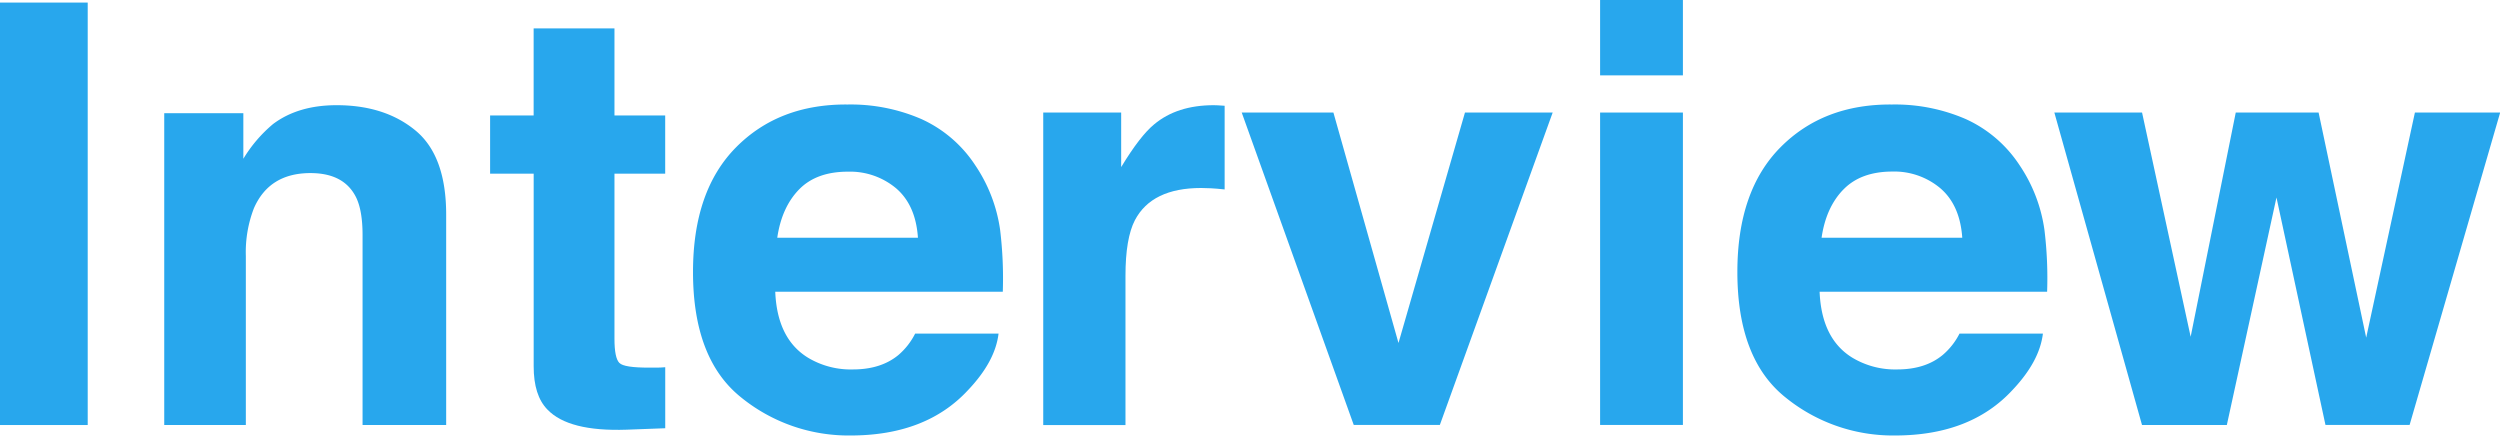
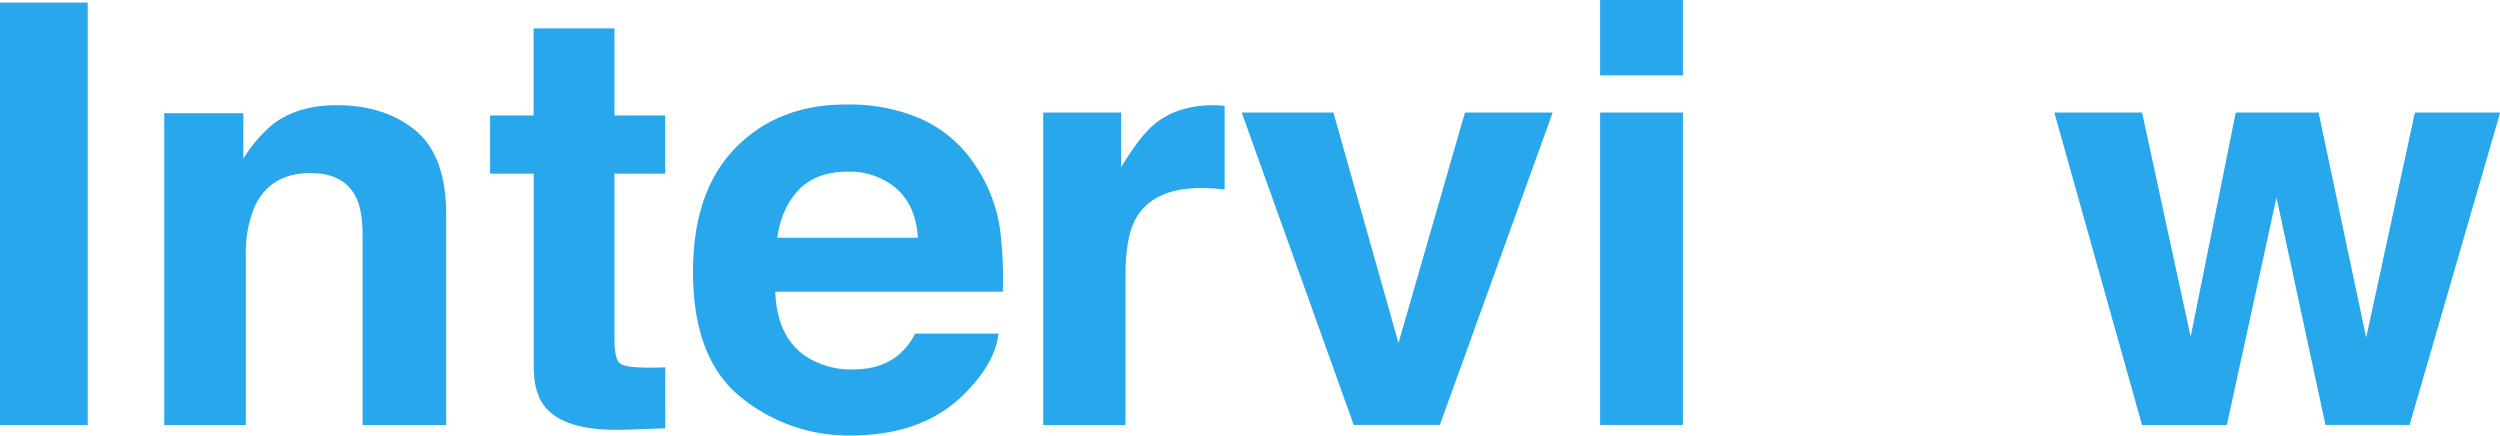
<svg xmlns="http://www.w3.org/2000/svg" viewBox="0 0 621.96 108.38">
  <g style="isolation:isolate">
    <path d="M21.82,105.74H0V.64H21.82Z" style="fill:#28a7ed" />
    <path d="M103.38,32.48Q111,38.78,111,53.4v52.34H90.2V58.47c0-4.09-.55-7.23-1.63-9.41q-3-6-11.33-6-10.26,0-14.08,8.77a30.32,30.32,0,0,0-2,11.83v42.07H40.86V28.16H60.54V39.5a34.46,34.46,0,0,1,7.38-8.63q6.24-4.7,15.83-4.7Q95.75,26.17,103.38,32.48Z" style="fill:#28a7ed" />
    <path d="M121.93,43.21V28.73h10.83V7.06h20.11V28.73h12.62V43.21H152.87V84.28c0,3.18.4,5.17,1.21,6s3.28,1.18,7.42,1.18c.62,0,1.27,0,2,0s1.37-.06,2-.1v15.18l-9.62.36q-14.42.5-19.68-5-3.44-3.5-3.43-10.77V43.21Z" style="fill:#28a7ed" />
    <path d="M229.18,29.6a31.58,31.58,0,0,1,13.43,11.49,38.23,38.23,0,0,1,6.2,16.07,100.19,100.19,0,0,1,.67,15.42H192.87q.48,11.7,8.13,16.4a20.63,20.63,0,0,0,11.2,2.93q6.95,0,11.29-3.57A17.14,17.14,0,0,0,227.67,83h20.75q-.82,6.91-7.54,14-10.44,11.34-29.24,11.34a42.37,42.37,0,0,1-27.37-9.56q-11.86-9.57-11.86-31.12,0-20.19,10.7-31T210.91,26A44.19,44.19,0,0,1,229.18,29.6Zm-30.4,17.55q-4.31,4.44-5.41,12h35Q227.83,51.1,223,46.9a17.84,17.84,0,0,0-12.06-4.19Q203.09,42.71,198.78,47.15Z" style="fill:#28a7ed" />
    <path d="M302.93,26.2c.26,0,.84.06,1.74.11V47.13c-1.28-.14-2.42-.24-3.42-.29s-1.81-.07-2.42-.07q-12.27,0-16.48,8c-1.56,3-2.35,7.61-2.35,13.83v37.15H259.54V28h19.39V41.57q4.71-7.77,8.2-10.63,5.7-4.77,14.83-4.77C302.34,26.17,302.66,26.18,302.93,26.2Z" style="fill:#28a7ed" />
    <path d="M364.46,28h21.82l-28.07,77.72H336.79L308.92,28h22.81l16.19,57.33Z" style="fill:#28a7ed" />
    <path d="M418.68,18.75h-20.6V0h20.6ZM398.08,28h20.6v77.72h-20.6Z" style="fill:#28a7ed" />
-     <path d="M489,29.6a31.58,31.58,0,0,1,13.43,11.49,38.22,38.22,0,0,1,6.19,16.07,98.92,98.92,0,0,1,.67,15.42H452.69q.48,11.7,8.13,16.4A20.66,20.66,0,0,0,472,91.91q6.95,0,11.28-3.57A17,17,0,0,0,487.49,83h20.75q-.83,6.91-7.54,14-10.44,11.34-29.23,11.34a42.4,42.4,0,0,1-27.38-9.56q-11.86-9.57-11.86-31.12,0-20.19,10.71-31T470.73,26A44.23,44.23,0,0,1,489,29.6Zm-30.4,17.55q-4.32,4.44-5.42,12h35q-.56-8.09-5.41-12.28a17.83,17.83,0,0,0-12.05-4.19Q462.91,42.71,458.61,47.15Z" style="fill:#28a7ed" />
    <path d="M556.22,28h20.61l11.84,56,12.12-56H622l-22.53,77.72H578.54L566.35,49.13,554,105.74h-21.1L511.09,28h21.82L545,83.78Z" style="fill:#28a7ed" />
  </g>
</svg>